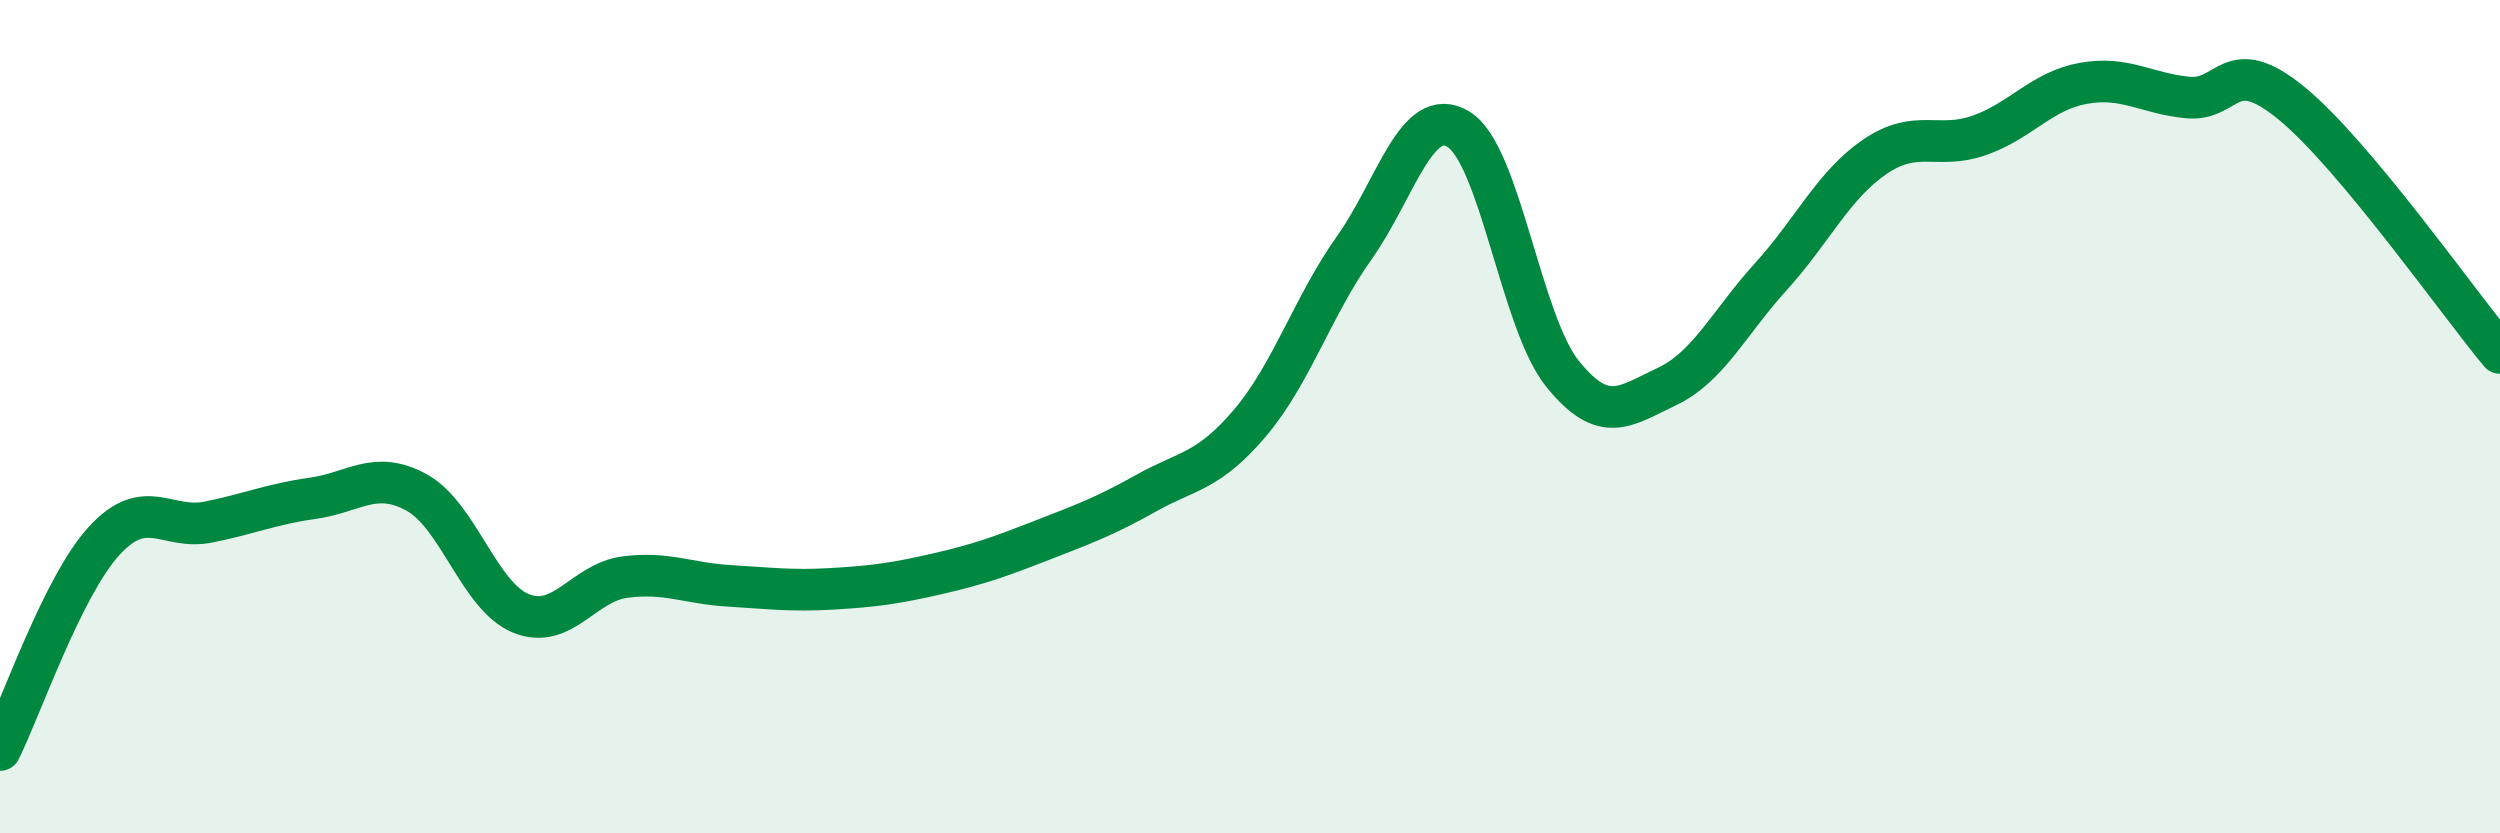
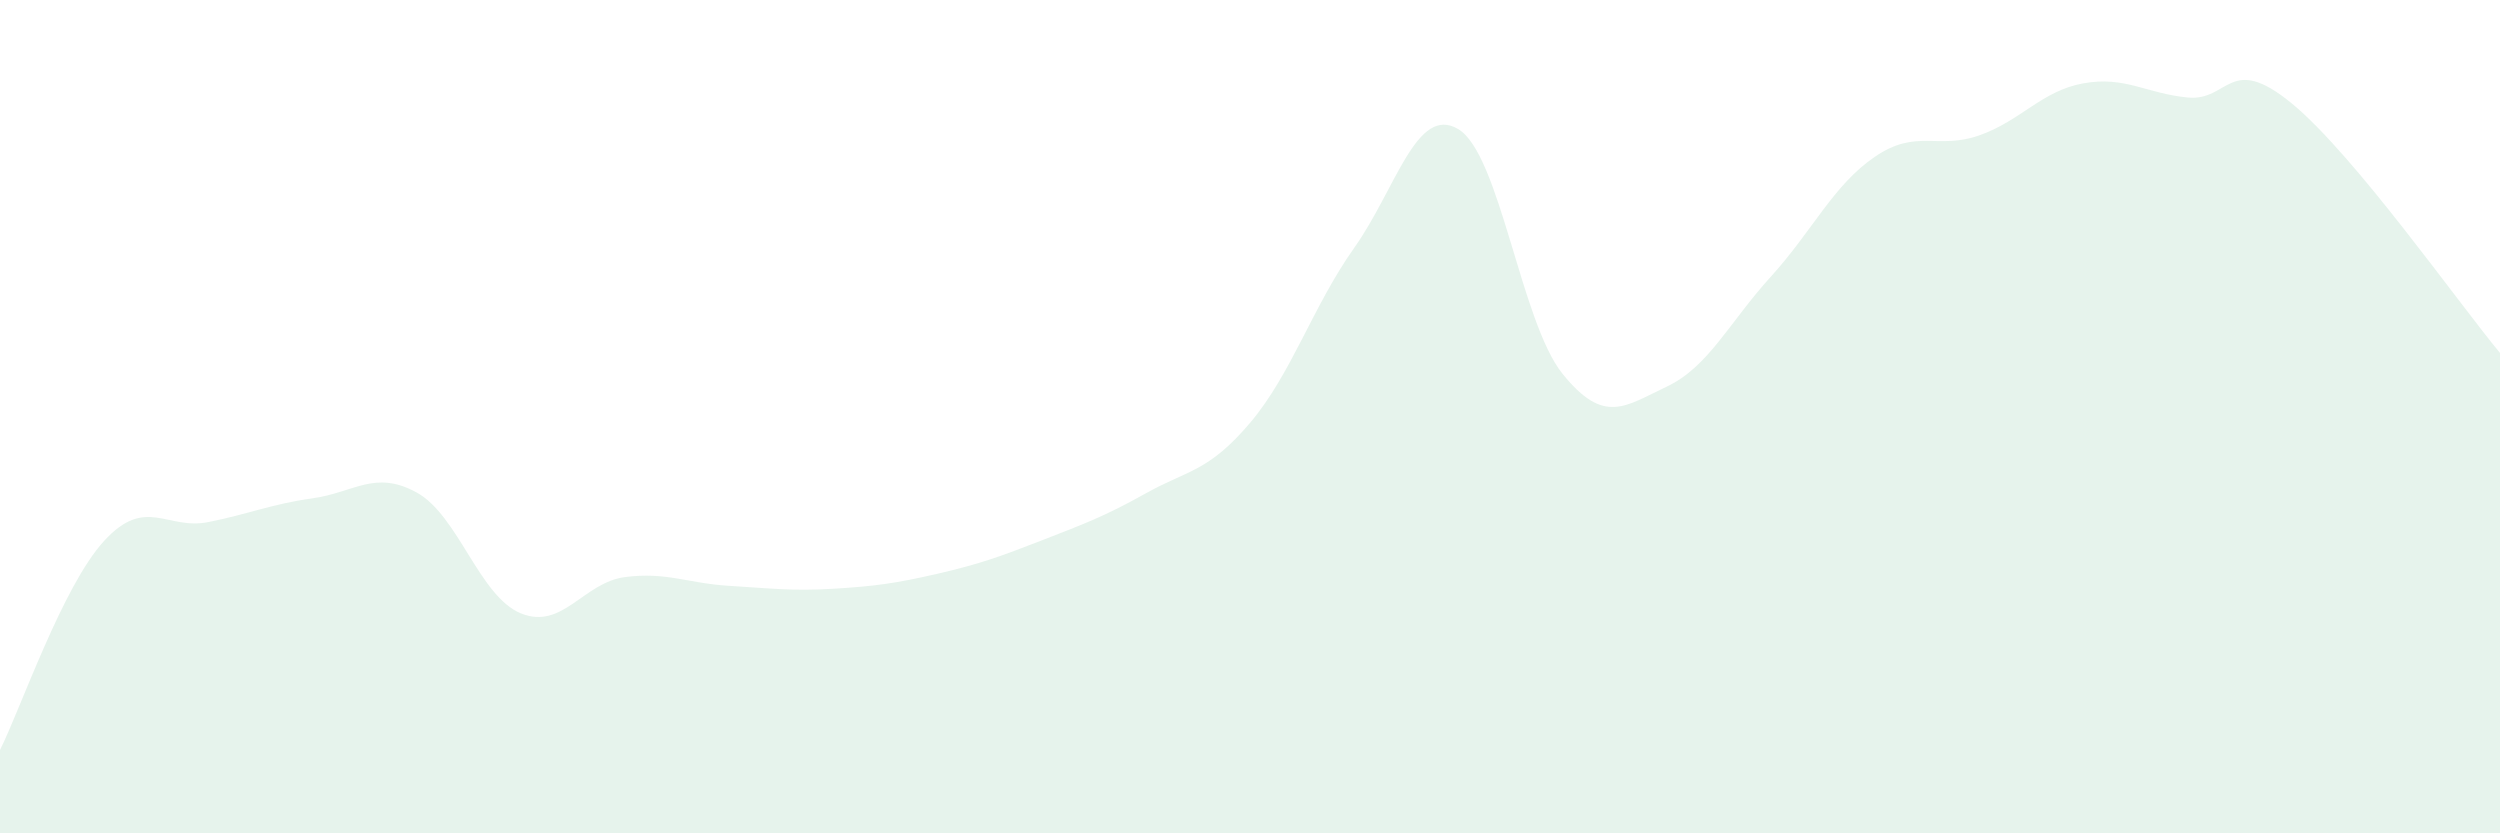
<svg xmlns="http://www.w3.org/2000/svg" width="60" height="20" viewBox="0 0 60 20">
  <path d="M 0,18 C 0.5,17 1.5,14.07 2.5,12.98 C 3.5,11.89 4,12.73 5,12.53 C 6,12.33 6.5,12.1 7.5,11.96 C 8.5,11.82 9,11.27 10,11.82 C 11,12.37 11.5,14.31 12.5,14.72 C 13.5,15.13 14,13.98 15,13.85 C 16,13.72 16.5,14 17.5,14.06 C 18.5,14.12 19,14.19 20,14.13 C 21,14.07 21.5,14 22.5,13.77 C 23.5,13.54 24,13.36 25,12.97 C 26,12.58 26.5,12.4 27.5,11.84 C 28.5,11.28 29,11.33 30,10.15 C 31,8.97 31.5,7.36 32.5,5.95 C 33.5,4.54 34,2.5 35,3.1 C 36,3.7 36.5,7.73 37.5,8.97 C 38.5,10.21 39,9.75 40,9.28 C 41,8.81 41.5,7.74 42.5,6.64 C 43.5,5.54 44,4.44 45,3.76 C 46,3.08 46.5,3.6 47.5,3.25 C 48.5,2.9 49,2.18 50,2 C 51,1.82 51.5,2.24 52.5,2.34 C 53.5,2.44 53.5,1.25 55,2.48 C 56.5,3.71 59,7.27 60,8.47L60 20L0 20Z" fill="#008740" opacity="0.1" stroke-linecap="round" stroke-linejoin="round" />
-   <path d="M 0,18 C 0.5,17 1.5,14.07 2.5,12.98 C 3.5,11.89 4,12.73 5,12.53 C 6,12.33 6.5,12.1 7.5,11.96 C 8.5,11.82 9,11.27 10,11.82 C 11,12.37 11.5,14.31 12.5,14.72 C 13.5,15.13 14,13.98 15,13.85 C 16,13.72 16.5,14 17.5,14.06 C 18.5,14.12 19,14.19 20,14.13 C 21,14.07 21.5,14 22.5,13.77 C 23.5,13.54 24,13.36 25,12.97 C 26,12.58 26.5,12.4 27.5,11.84 C 28.5,11.28 29,11.33 30,10.15 C 31,8.97 31.5,7.36 32.5,5.95 C 33.5,4.54 34,2.5 35,3.1 C 36,3.7 36.5,7.73 37.5,8.97 C 38.5,10.21 39,9.75 40,9.28 C 41,8.81 41.5,7.74 42.5,6.64 C 43.5,5.54 44,4.44 45,3.76 C 46,3.08 46.5,3.6 47.5,3.25 C 48.5,2.9 49,2.18 50,2 C 51,1.82 51.5,2.24 52.5,2.34 C 53.5,2.44 53.5,1.25 55,2.48 C 56.5,3.71 59,7.27 60,8.47" stroke="#008740" stroke-width="1" fill="none" stroke-linecap="round" stroke-linejoin="round" />
</svg>